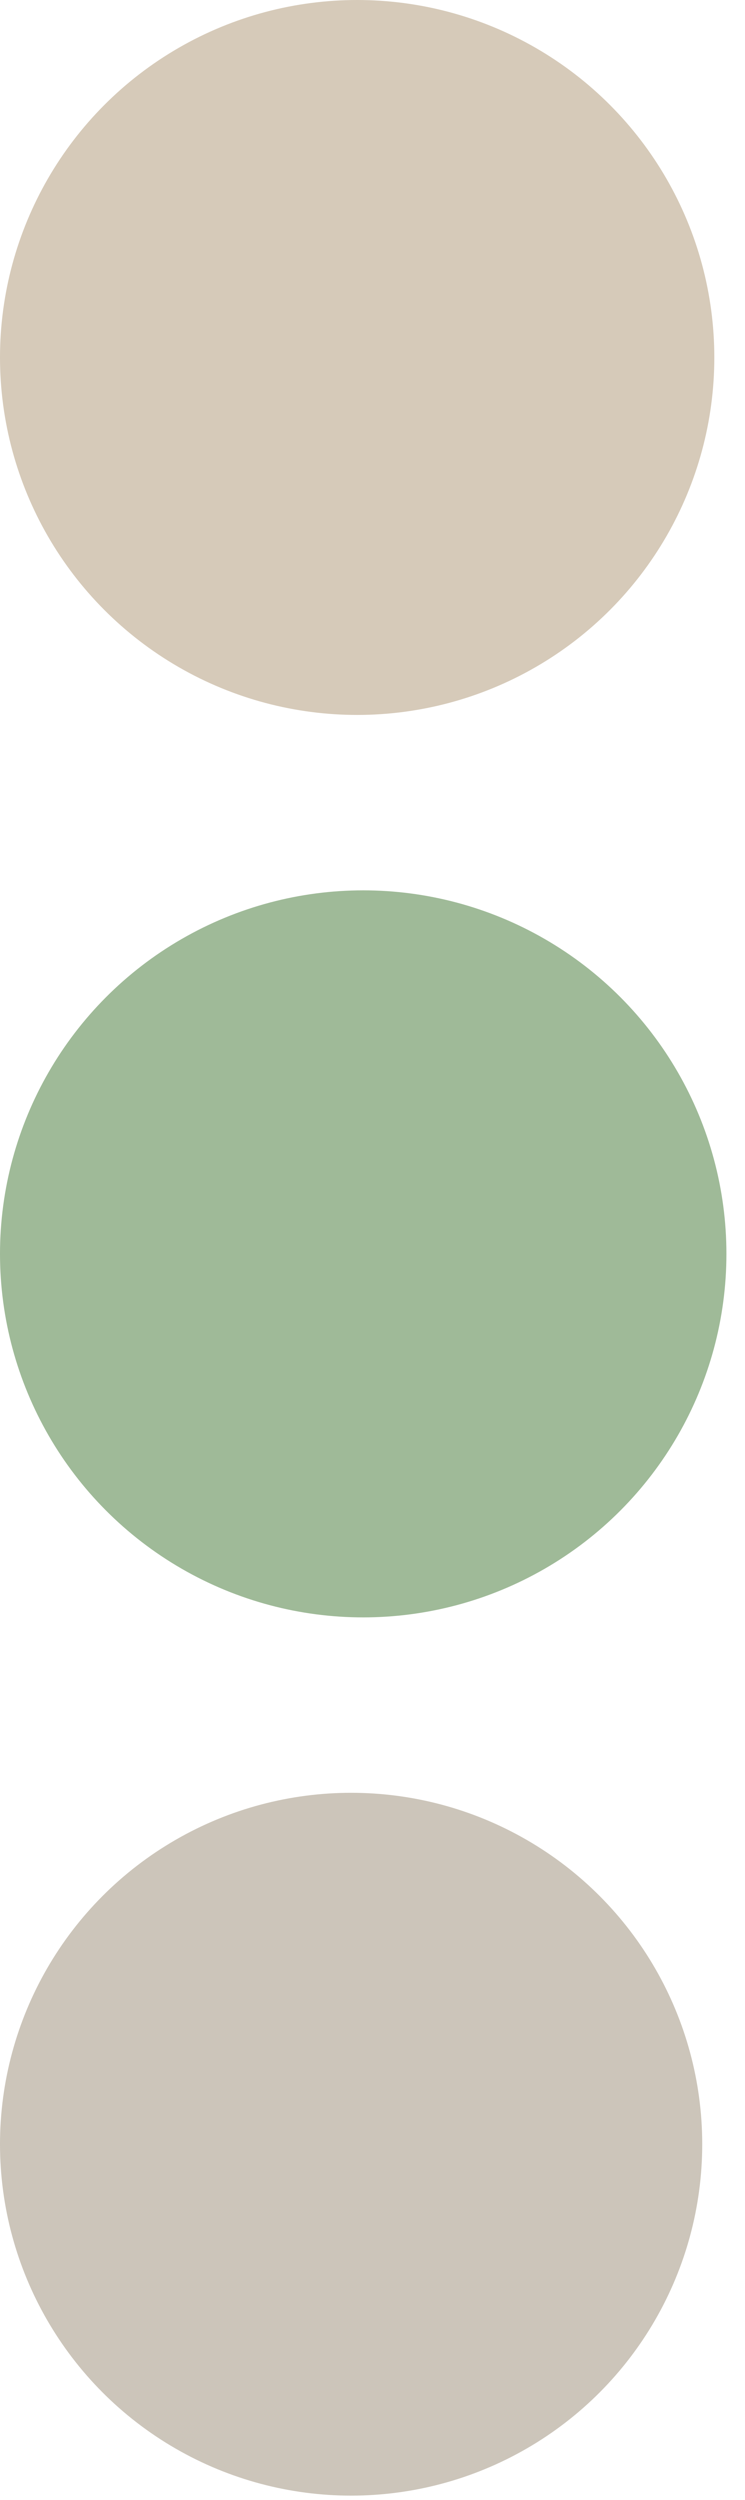
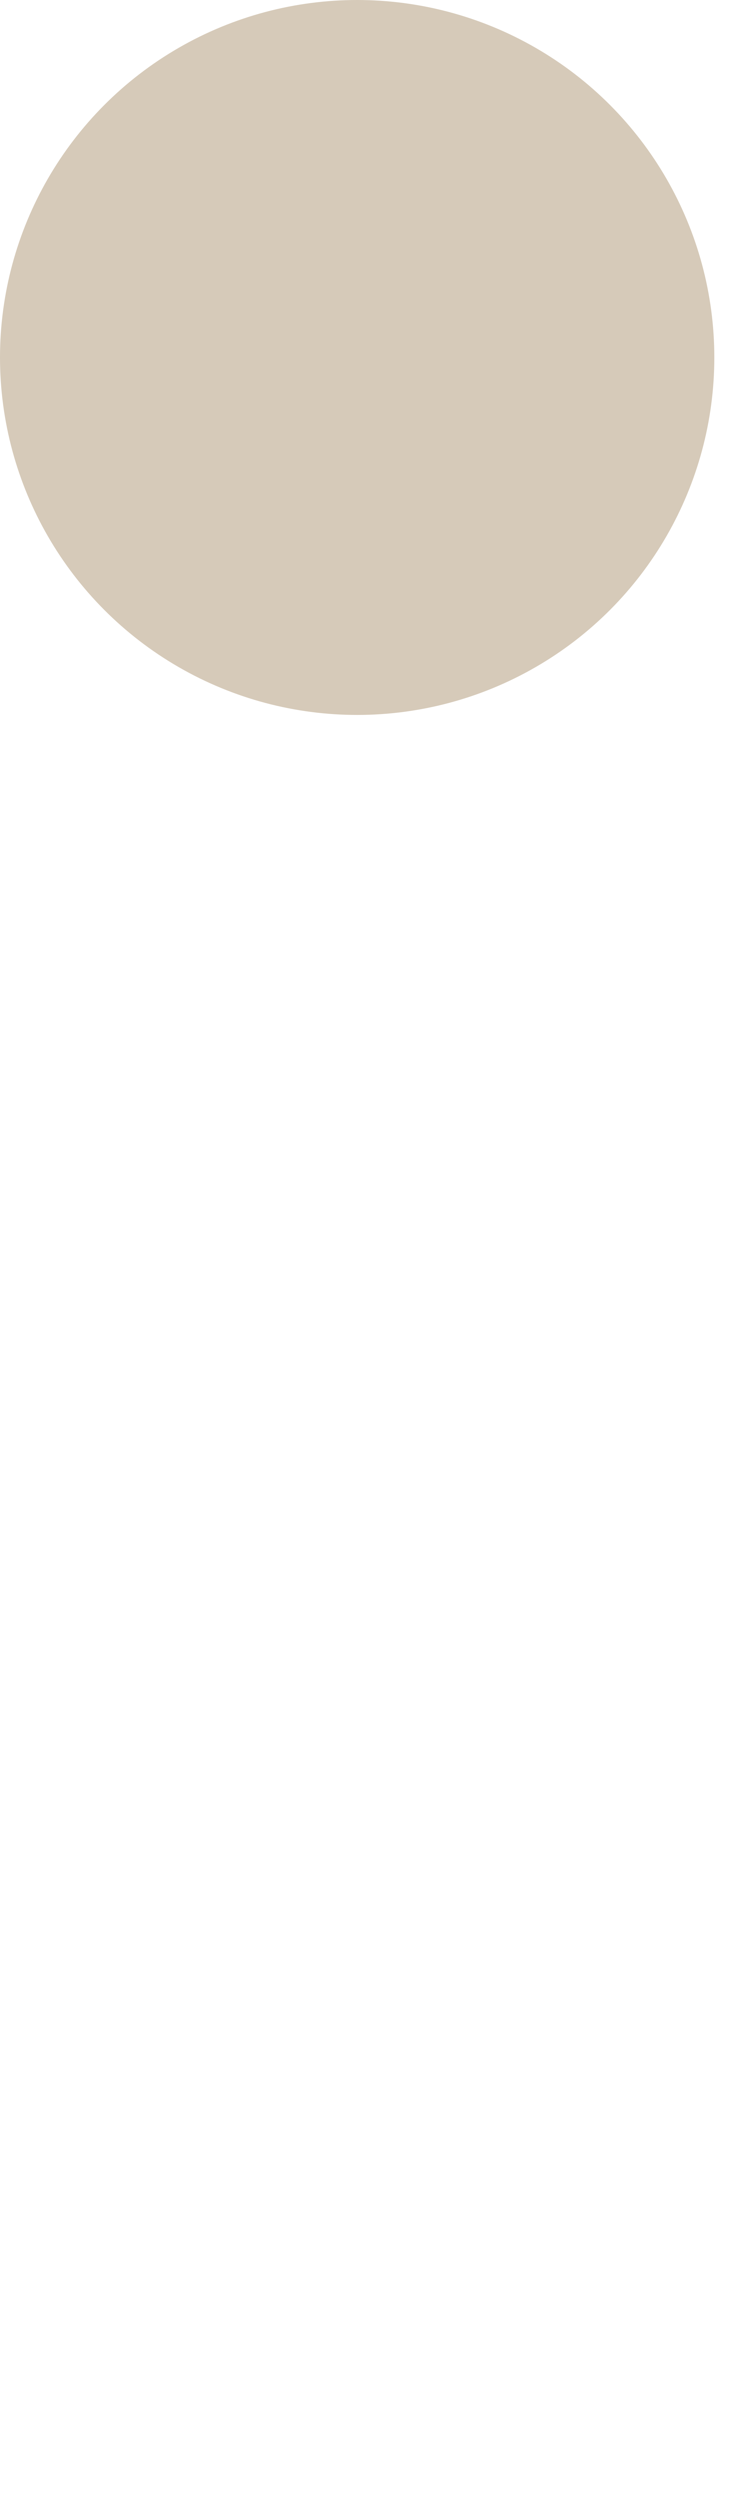
<svg xmlns="http://www.w3.org/2000/svg" width="17" height="57" viewBox="0 0 17 57" fill="none">
  <circle cx="8.15" cy="8.15" r="8.15" fill="#D6CAB9" />
-   <circle cx="8.288" cy="28.587" r="8.288" fill="#9FBA98" />
-   <circle cx="8.012" cy="48.886" r="8.012" fill="#CCC5BA" />
</svg>